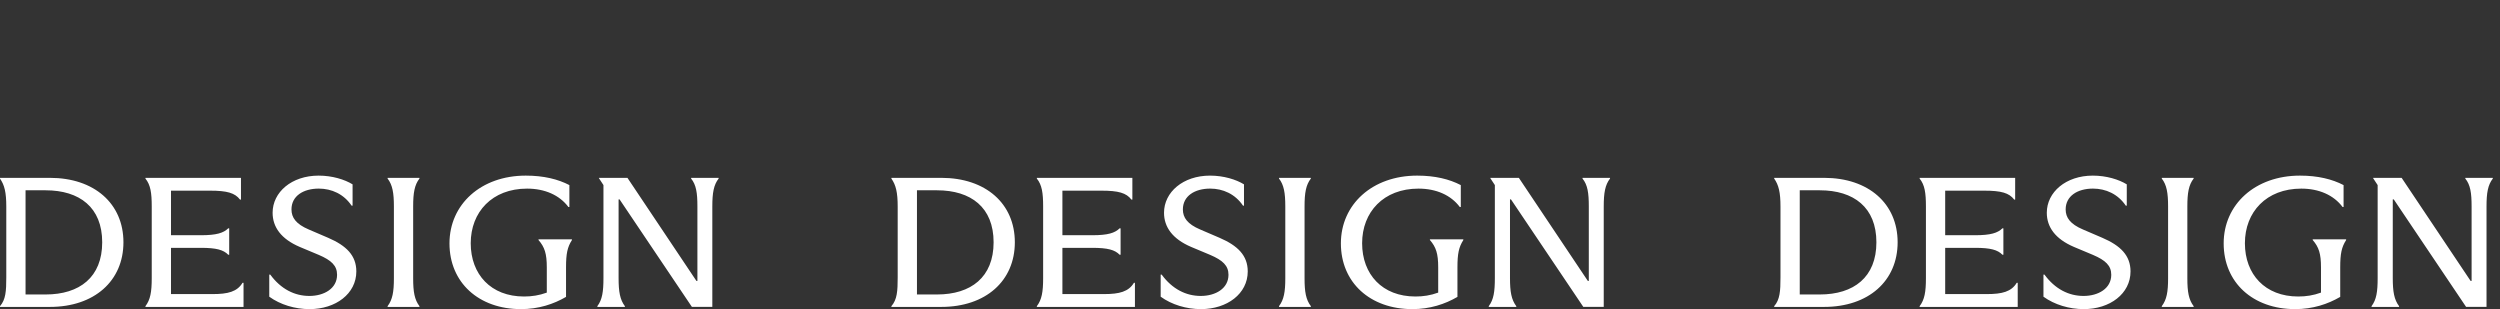
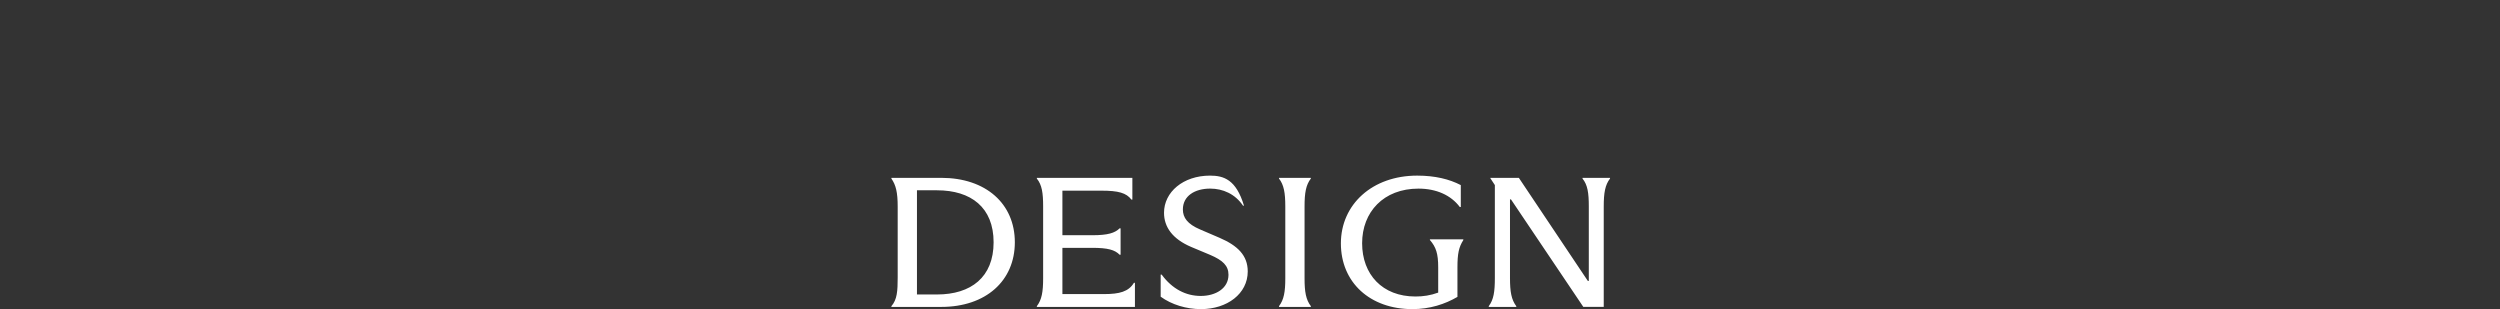
<svg xmlns="http://www.w3.org/2000/svg" width="186" height="23" viewBox="0 0 186 23" fill="none">
  <rect x="0" y="0" width="186" height="23" fill="#333333" stroke="none" />
-   <path d="M110.764 22.834H112.811V22.778C112.446 22.295 112.343 21.701 112.343 20.692V14.834H112.416L117.798 22.832H119.318V15.359C119.318 14.351 119.42 13.757 119.786 13.286V13.231H117.739V13.286C118.119 13.755 118.207 14.349 118.207 15.359V20.899H118.134L113.002 13.231H110.881V13.258L111.217 13.77V20.69C111.217 21.698 111.13 22.292 110.764 22.777V22.834ZM106.388 17.861C106.842 18.385 107.002 18.869 107.002 19.892V21.77C106.432 21.977 105.892 22.06 105.305 22.06C102.848 22.06 101.342 20.417 101.342 18.096C101.342 15.775 102.935 14.033 105.537 14.033C106.854 14.033 107.95 14.517 108.609 15.401H108.683V13.771C107.833 13.329 106.767 13.066 105.435 13.066C102.101 13.066 99.762 15.207 99.762 18.109C99.762 21.011 101.926 22.999 105.084 22.999C106.385 22.999 107.512 22.627 108.434 22.088V19.892C108.434 18.87 108.536 18.385 108.872 17.861V17.805H106.385V17.861H106.388ZM95.158 22.834H97.527V22.778C97.161 22.295 97.059 21.715 97.059 20.706V15.359C97.059 14.351 97.161 13.757 97.527 13.286V13.231H95.158V13.286C95.522 13.755 95.626 14.349 95.626 15.359V20.706C95.626 21.714 95.524 22.294 95.158 22.778V22.834ZM89.352 22.999C91.297 22.999 92.832 21.853 92.832 20.195C92.832 19.008 92.086 18.275 90.74 17.695L89.292 17.073C88.342 16.671 88.006 16.188 88.006 15.58C88.006 14.586 88.882 14.032 90.038 14.032C90.987 14.032 91.895 14.433 92.481 15.303H92.553V13.716C91.967 13.356 91.046 13.066 90.024 13.066C88.021 13.066 86.603 14.296 86.603 15.829C86.603 16.892 87.231 17.777 88.621 18.371L90.039 18.965C90.975 19.365 91.399 19.766 91.399 20.444C91.399 21.466 90.434 22.018 89.337 22.018C88.24 22.018 87.216 21.507 86.427 20.429H86.354V22.074C87.173 22.668 88.27 22.999 89.352 22.999ZM84.365 21.038C83.971 21.701 83.283 21.88 82.143 21.88H79.043V18.439H81.266C82.422 18.439 82.947 18.591 83.298 18.951H83.372V16.989H83.298C82.947 17.335 82.422 17.501 81.266 17.501H79.043V14.185H81.939C83.211 14.185 83.795 14.351 84.176 14.848H84.248V13.232H77.141V13.287C77.522 13.757 77.609 14.351 77.609 15.36V20.693C77.609 21.729 77.507 22.295 77.141 22.78V22.835H84.439V21.039H84.365V21.038ZM68.222 14.158H69.713C72.242 14.158 73.924 15.43 73.924 18.026C73.924 20.624 72.242 21.909 69.713 21.909H68.222V14.158ZM66.788 20.636C66.788 21.658 66.745 22.294 66.32 22.778V22.834H70.034C73.339 22.834 75.504 20.9 75.504 18.025C75.504 15.15 73.339 13.232 70.034 13.232H66.32V13.287C66.656 13.771 66.788 14.31 66.788 15.374V20.638V20.636Z" fill="white" />
-   <path d="M176.444 22.834H178.491V22.778C178.126 22.295 178.022 21.701 178.022 20.692V14.834H178.096L183.477 22.832H184.997V15.359C184.997 14.351 185.099 13.757 185.466 13.286V13.231H183.419V13.286C183.798 13.755 183.887 14.349 183.887 15.359V20.899H183.813L178.681 13.231H176.561V13.258L176.897 13.77V20.69C176.897 21.698 176.81 22.292 176.444 22.777V22.834ZM172.068 17.861C172.521 18.385 172.682 18.869 172.682 19.892V21.77C172.112 21.977 171.571 22.06 170.985 22.06C168.528 22.06 167.021 20.417 167.021 18.096C167.021 15.775 168.615 14.033 171.217 14.033C172.533 14.033 173.63 14.517 174.289 15.401H174.362V13.771C173.513 13.329 172.446 13.066 171.115 13.066C167.781 13.066 165.441 15.207 165.441 18.109C165.441 21.011 167.605 22.999 170.764 22.999C172.065 22.999 173.192 22.627 174.113 22.088V19.892C174.113 18.87 174.215 18.385 174.552 17.861V17.805H172.065V17.861H172.068ZM160.837 22.834H163.207V22.778C162.841 22.295 162.739 21.715 162.739 20.706V15.359C162.739 14.351 162.841 13.757 163.207 13.286V13.231H160.837V13.286C161.202 13.755 161.306 14.349 161.306 15.359V20.706C161.306 21.714 161.204 22.294 160.837 22.778V22.834ZM155.032 22.999C156.976 22.999 158.511 21.853 158.511 20.195C158.511 19.008 157.766 18.275 156.42 17.695L154.971 17.073C154.022 16.671 153.685 16.188 153.685 15.58C153.685 14.586 154.562 14.032 155.717 14.032C156.667 14.032 157.575 14.433 158.16 15.303H158.232V13.716C157.647 13.356 156.726 13.066 155.704 13.066C153.7 13.066 152.282 14.296 152.282 15.829C152.282 16.892 152.911 17.777 154.301 18.371L155.719 18.965C156.655 19.365 157.078 19.766 157.078 20.444C157.078 21.466 156.113 22.018 155.017 22.018C153.92 22.018 152.896 21.507 152.107 20.429H152.033V22.074C152.853 22.668 153.95 22.999 155.032 22.999ZM150.045 21.038C149.65 21.701 148.963 21.88 147.823 21.88H144.722V18.439H146.946C148.102 18.439 148.627 18.591 148.978 18.951H149.052V16.989H148.978C148.627 17.335 148.102 17.501 146.946 17.501H144.722V14.185H147.618C148.891 14.185 149.475 14.351 149.856 14.848H149.928V13.232H142.821V13.287C143.202 13.757 143.289 14.351 143.289 15.36V20.693C143.289 21.729 143.187 22.295 142.821 22.78V22.835H150.118V21.039H150.045V21.038ZM133.901 14.158H135.393C137.921 14.158 139.604 15.43 139.604 18.026C139.604 20.624 137.921 21.909 135.393 21.909H133.901V14.158ZM132.468 20.636C132.468 21.658 132.425 22.294 132 22.778V22.834H135.714C139.018 22.834 141.184 20.9 141.184 18.025C141.184 15.15 139.018 13.232 135.714 13.232H132V13.287C132.336 13.771 132.468 14.31 132.468 15.374V20.638V20.636Z" fill="white" />
-   <path d="M44.444 22.834H46.491V22.778C46.126 22.295 46.023 21.701 46.023 20.692V14.834H46.096L51.477 22.832H52.997V15.359C52.997 14.351 53.099 13.757 53.466 13.286V13.231H51.419V13.286C51.798 13.755 51.887 14.349 51.887 15.359V20.899H51.813L46.681 13.231H44.561V13.258L44.897 13.77V20.69C44.897 21.698 44.81 22.292 44.444 22.777V22.834ZM40.068 17.861C40.521 18.385 40.682 18.869 40.682 19.892V21.77C40.112 21.977 39.571 22.06 38.985 22.06C36.528 22.06 35.022 20.417 35.022 18.096C35.022 15.775 36.615 14.033 39.217 14.033C40.533 14.033 41.63 14.517 42.289 15.401H42.362V13.771C41.513 13.329 40.446 13.066 39.115 13.066C35.781 13.066 33.441 15.207 33.441 18.109C33.441 21.011 35.605 22.999 38.764 22.999C40.065 22.999 41.192 22.627 42.113 22.088V19.892C42.113 18.87 42.215 18.385 42.552 17.861V17.805H40.065V17.861H40.068ZM28.837 22.834H31.207V22.778C30.841 22.295 30.739 21.715 30.739 20.706V15.359C30.739 14.351 30.841 13.757 31.207 13.286V13.231H28.837V13.286C29.202 13.755 29.306 14.349 29.306 15.359V20.706C29.306 21.714 29.204 22.294 28.837 22.778V22.834ZM23.032 22.999C24.976 22.999 26.511 21.853 26.511 20.195C26.511 19.008 25.766 18.275 24.42 17.695L22.971 17.073C22.022 16.671 21.686 16.188 21.686 15.58C21.686 14.586 22.562 14.032 23.717 14.032C24.667 14.032 25.575 14.433 26.16 15.303H26.232V13.716C25.647 13.356 24.726 13.066 23.704 13.066C21.701 13.066 20.282 14.296 20.282 15.829C20.282 16.892 20.911 17.777 22.301 18.371L23.719 18.965C24.655 19.365 25.078 19.766 25.078 20.444C25.078 21.466 24.113 22.018 23.017 22.018C21.92 22.018 20.896 21.507 20.107 20.429H20.033V22.074C20.853 22.668 21.95 22.999 23.032 22.999ZM18.045 21.038C17.65 21.701 16.963 21.88 15.822 21.88H12.722V18.439H14.946C16.102 18.439 16.627 18.591 16.978 18.951H17.052V16.989H16.978C16.627 17.335 16.102 17.501 14.946 17.501H12.722V14.185H15.618C16.891 14.185 17.475 14.351 17.856 14.848H17.928V13.232H10.821V13.287C11.202 13.757 11.289 14.351 11.289 15.36V20.693C11.289 21.729 11.187 22.295 10.821 22.78V22.835H18.119V21.039H18.045V21.038ZM1.901 14.158H3.393C5.921 14.158 7.604 15.43 7.604 18.026C7.604 20.624 5.921 21.909 3.393 21.909H1.901V14.158ZM0.468 20.636C0.468 21.658 0.425 22.294 0 22.778V22.834H3.714C7.018 22.834 9.184 20.9 9.184 18.025C9.184 15.15 7.018 13.232 3.714 13.232H0V13.287C0.336 13.771 0.468 14.31 0.468 15.374V20.638V20.636Z" fill="white" />
+   <path d="M110.764 22.834H112.811V22.778C112.446 22.295 112.343 21.701 112.343 20.692V14.834H112.416L117.798 22.832H119.318V15.359C119.318 14.351 119.42 13.757 119.786 13.286V13.231H117.739V13.286C118.119 13.755 118.207 14.349 118.207 15.359V20.899H118.134L113.002 13.231H110.881V13.258L111.217 13.77V20.69C111.217 21.698 111.13 22.292 110.764 22.777V22.834ZM106.388 17.861C106.842 18.385 107.002 18.869 107.002 19.892V21.77C106.432 21.977 105.892 22.06 105.305 22.06C102.848 22.06 101.342 20.417 101.342 18.096C101.342 15.775 102.935 14.033 105.537 14.033C106.854 14.033 107.95 14.517 108.609 15.401H108.683V13.771C107.833 13.329 106.767 13.066 105.435 13.066C102.101 13.066 99.762 15.207 99.762 18.109C99.762 21.011 101.926 22.999 105.084 22.999C106.385 22.999 107.512 22.627 108.434 22.088V19.892C108.434 18.87 108.536 18.385 108.872 17.861V17.805H106.385V17.861H106.388ZM95.158 22.834H97.527V22.778C97.161 22.295 97.059 21.715 97.059 20.706V15.359C97.059 14.351 97.161 13.757 97.527 13.286V13.231H95.158V13.286C95.522 13.755 95.626 14.349 95.626 15.359V20.706C95.626 21.714 95.524 22.294 95.158 22.778V22.834ZM89.352 22.999C91.297 22.999 92.832 21.853 92.832 20.195C92.832 19.008 92.086 18.275 90.74 17.695L89.292 17.073C88.342 16.671 88.006 16.188 88.006 15.58C88.006 14.586 88.882 14.032 90.038 14.032C90.987 14.032 91.895 14.433 92.481 15.303H92.553C91.967 13.356 91.046 13.066 90.024 13.066C88.021 13.066 86.603 14.296 86.603 15.829C86.603 16.892 87.231 17.777 88.621 18.371L90.039 18.965C90.975 19.365 91.399 19.766 91.399 20.444C91.399 21.466 90.434 22.018 89.337 22.018C88.24 22.018 87.216 21.507 86.427 20.429H86.354V22.074C87.173 22.668 88.27 22.999 89.352 22.999ZM84.365 21.038C83.971 21.701 83.283 21.88 82.143 21.88H79.043V18.439H81.266C82.422 18.439 82.947 18.591 83.298 18.951H83.372V16.989H83.298C82.947 17.335 82.422 17.501 81.266 17.501H79.043V14.185H81.939C83.211 14.185 83.795 14.351 84.176 14.848H84.248V13.232H77.141V13.287C77.522 13.757 77.609 14.351 77.609 15.36V20.693C77.609 21.729 77.507 22.295 77.141 22.78V22.835H84.439V21.039H84.365V21.038ZM68.222 14.158H69.713C72.242 14.158 73.924 15.43 73.924 18.026C73.924 20.624 72.242 21.909 69.713 21.909H68.222V14.158ZM66.788 20.636C66.788 21.658 66.745 22.294 66.32 22.778V22.834H70.034C73.339 22.834 75.504 20.9 75.504 18.025C75.504 15.15 73.339 13.232 70.034 13.232H66.32V13.287C66.656 13.771 66.788 14.31 66.788 15.374V20.638V20.636Z" fill="white" />
</svg>